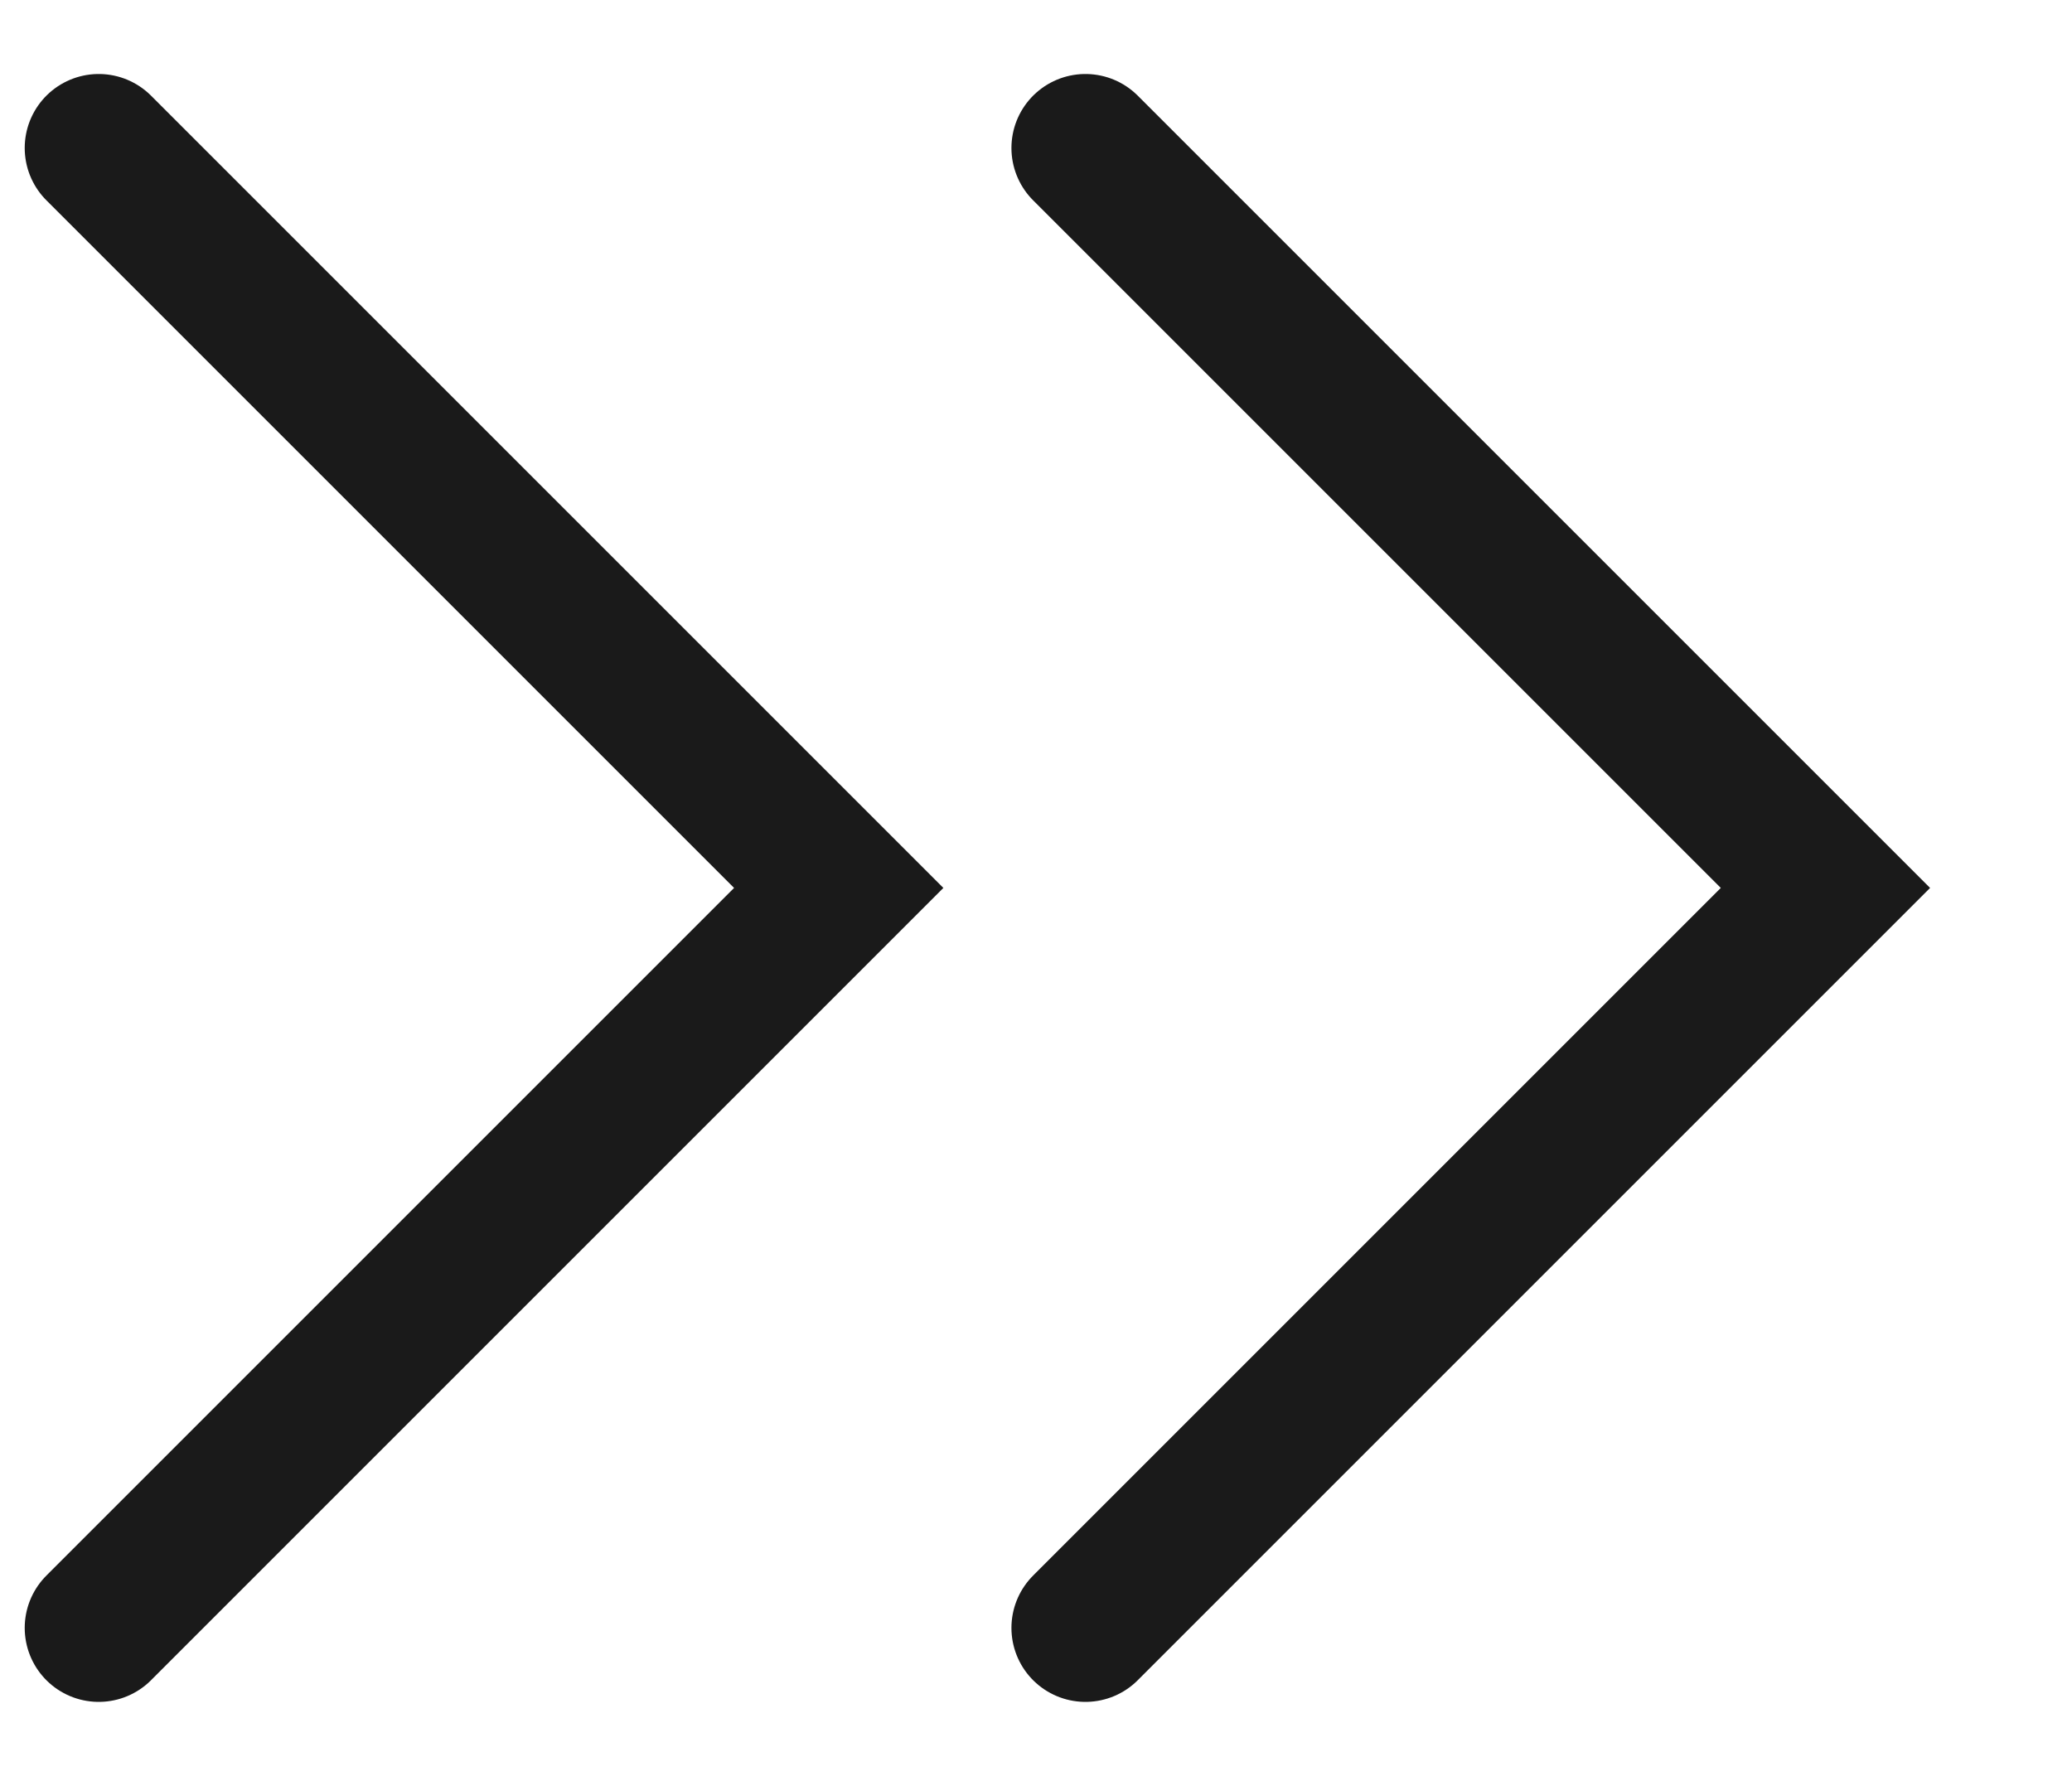
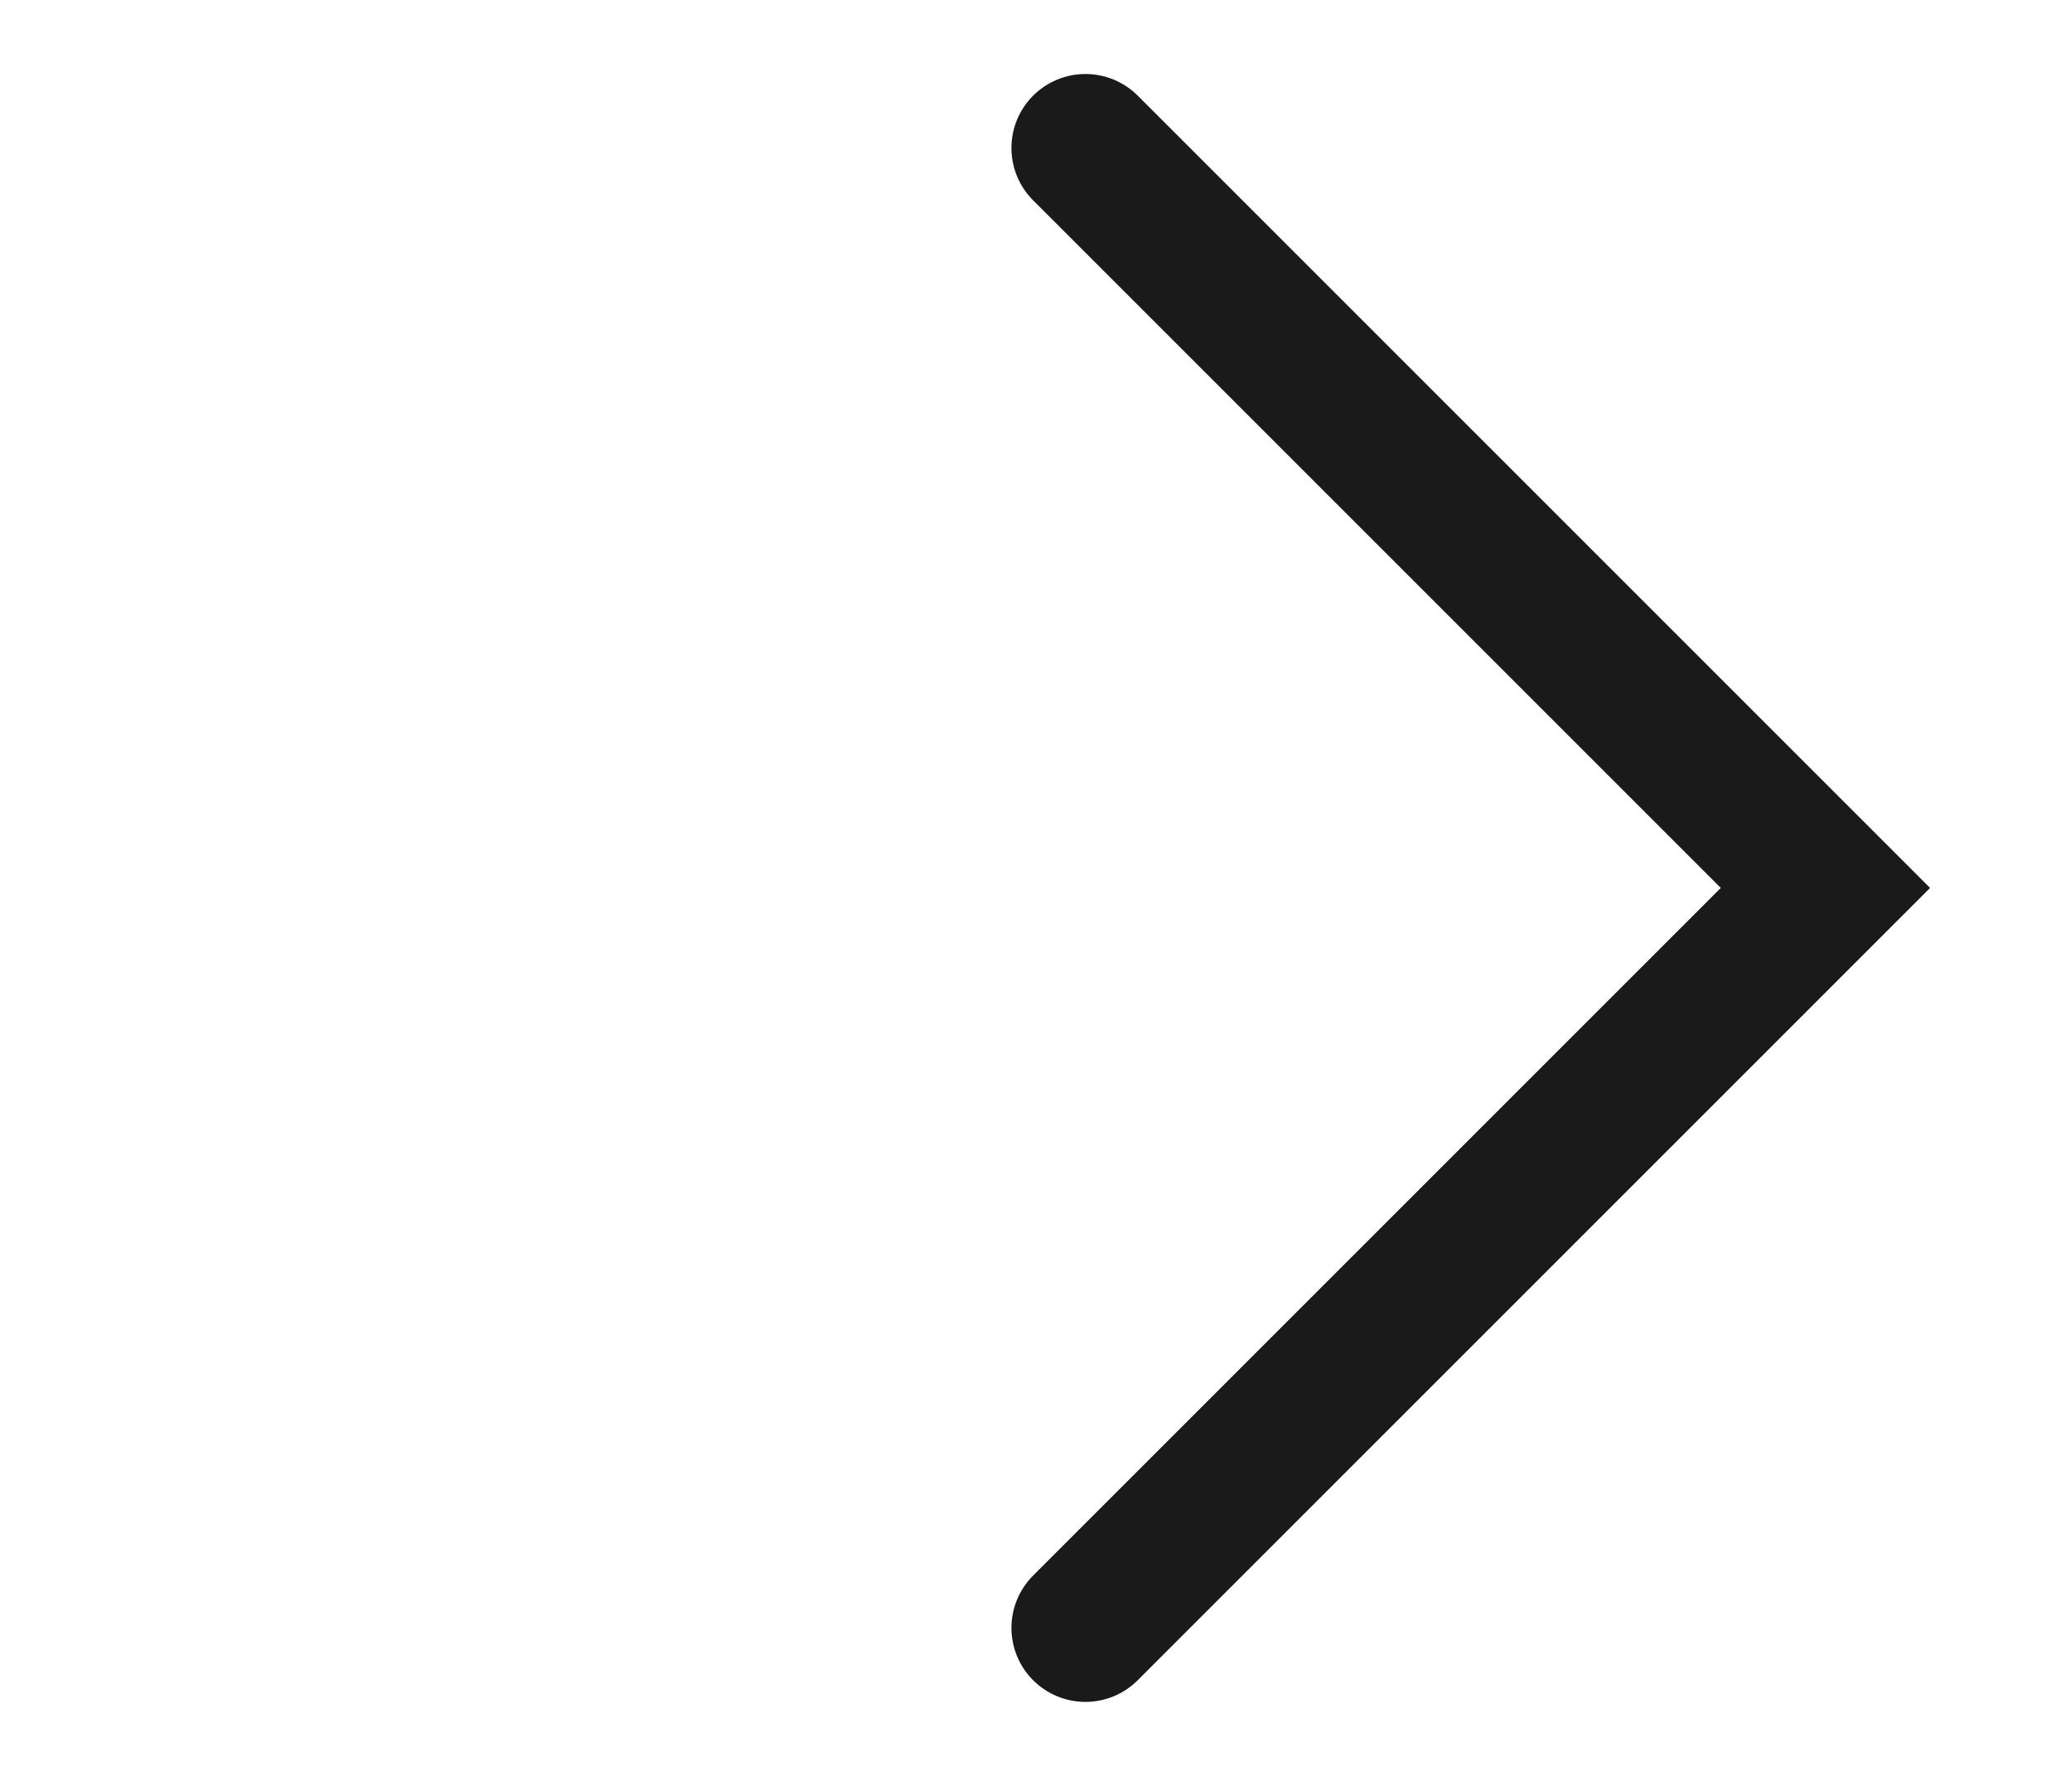
<svg xmlns="http://www.w3.org/2000/svg" width="14" height="12" viewBox="0 0 14 12" fill="none">
  <g id="Group 1">
-     <path id="Vector 7" d="M0.667 11L5.667 6L0.667 1" stroke="#1A1A1A" stroke-linecap="round" />
    <path id="Vector 8" d="M7.334 11L12.334 6L7.334 1" stroke="#1A1A1A" stroke-linecap="round" />
  </g>
</svg>